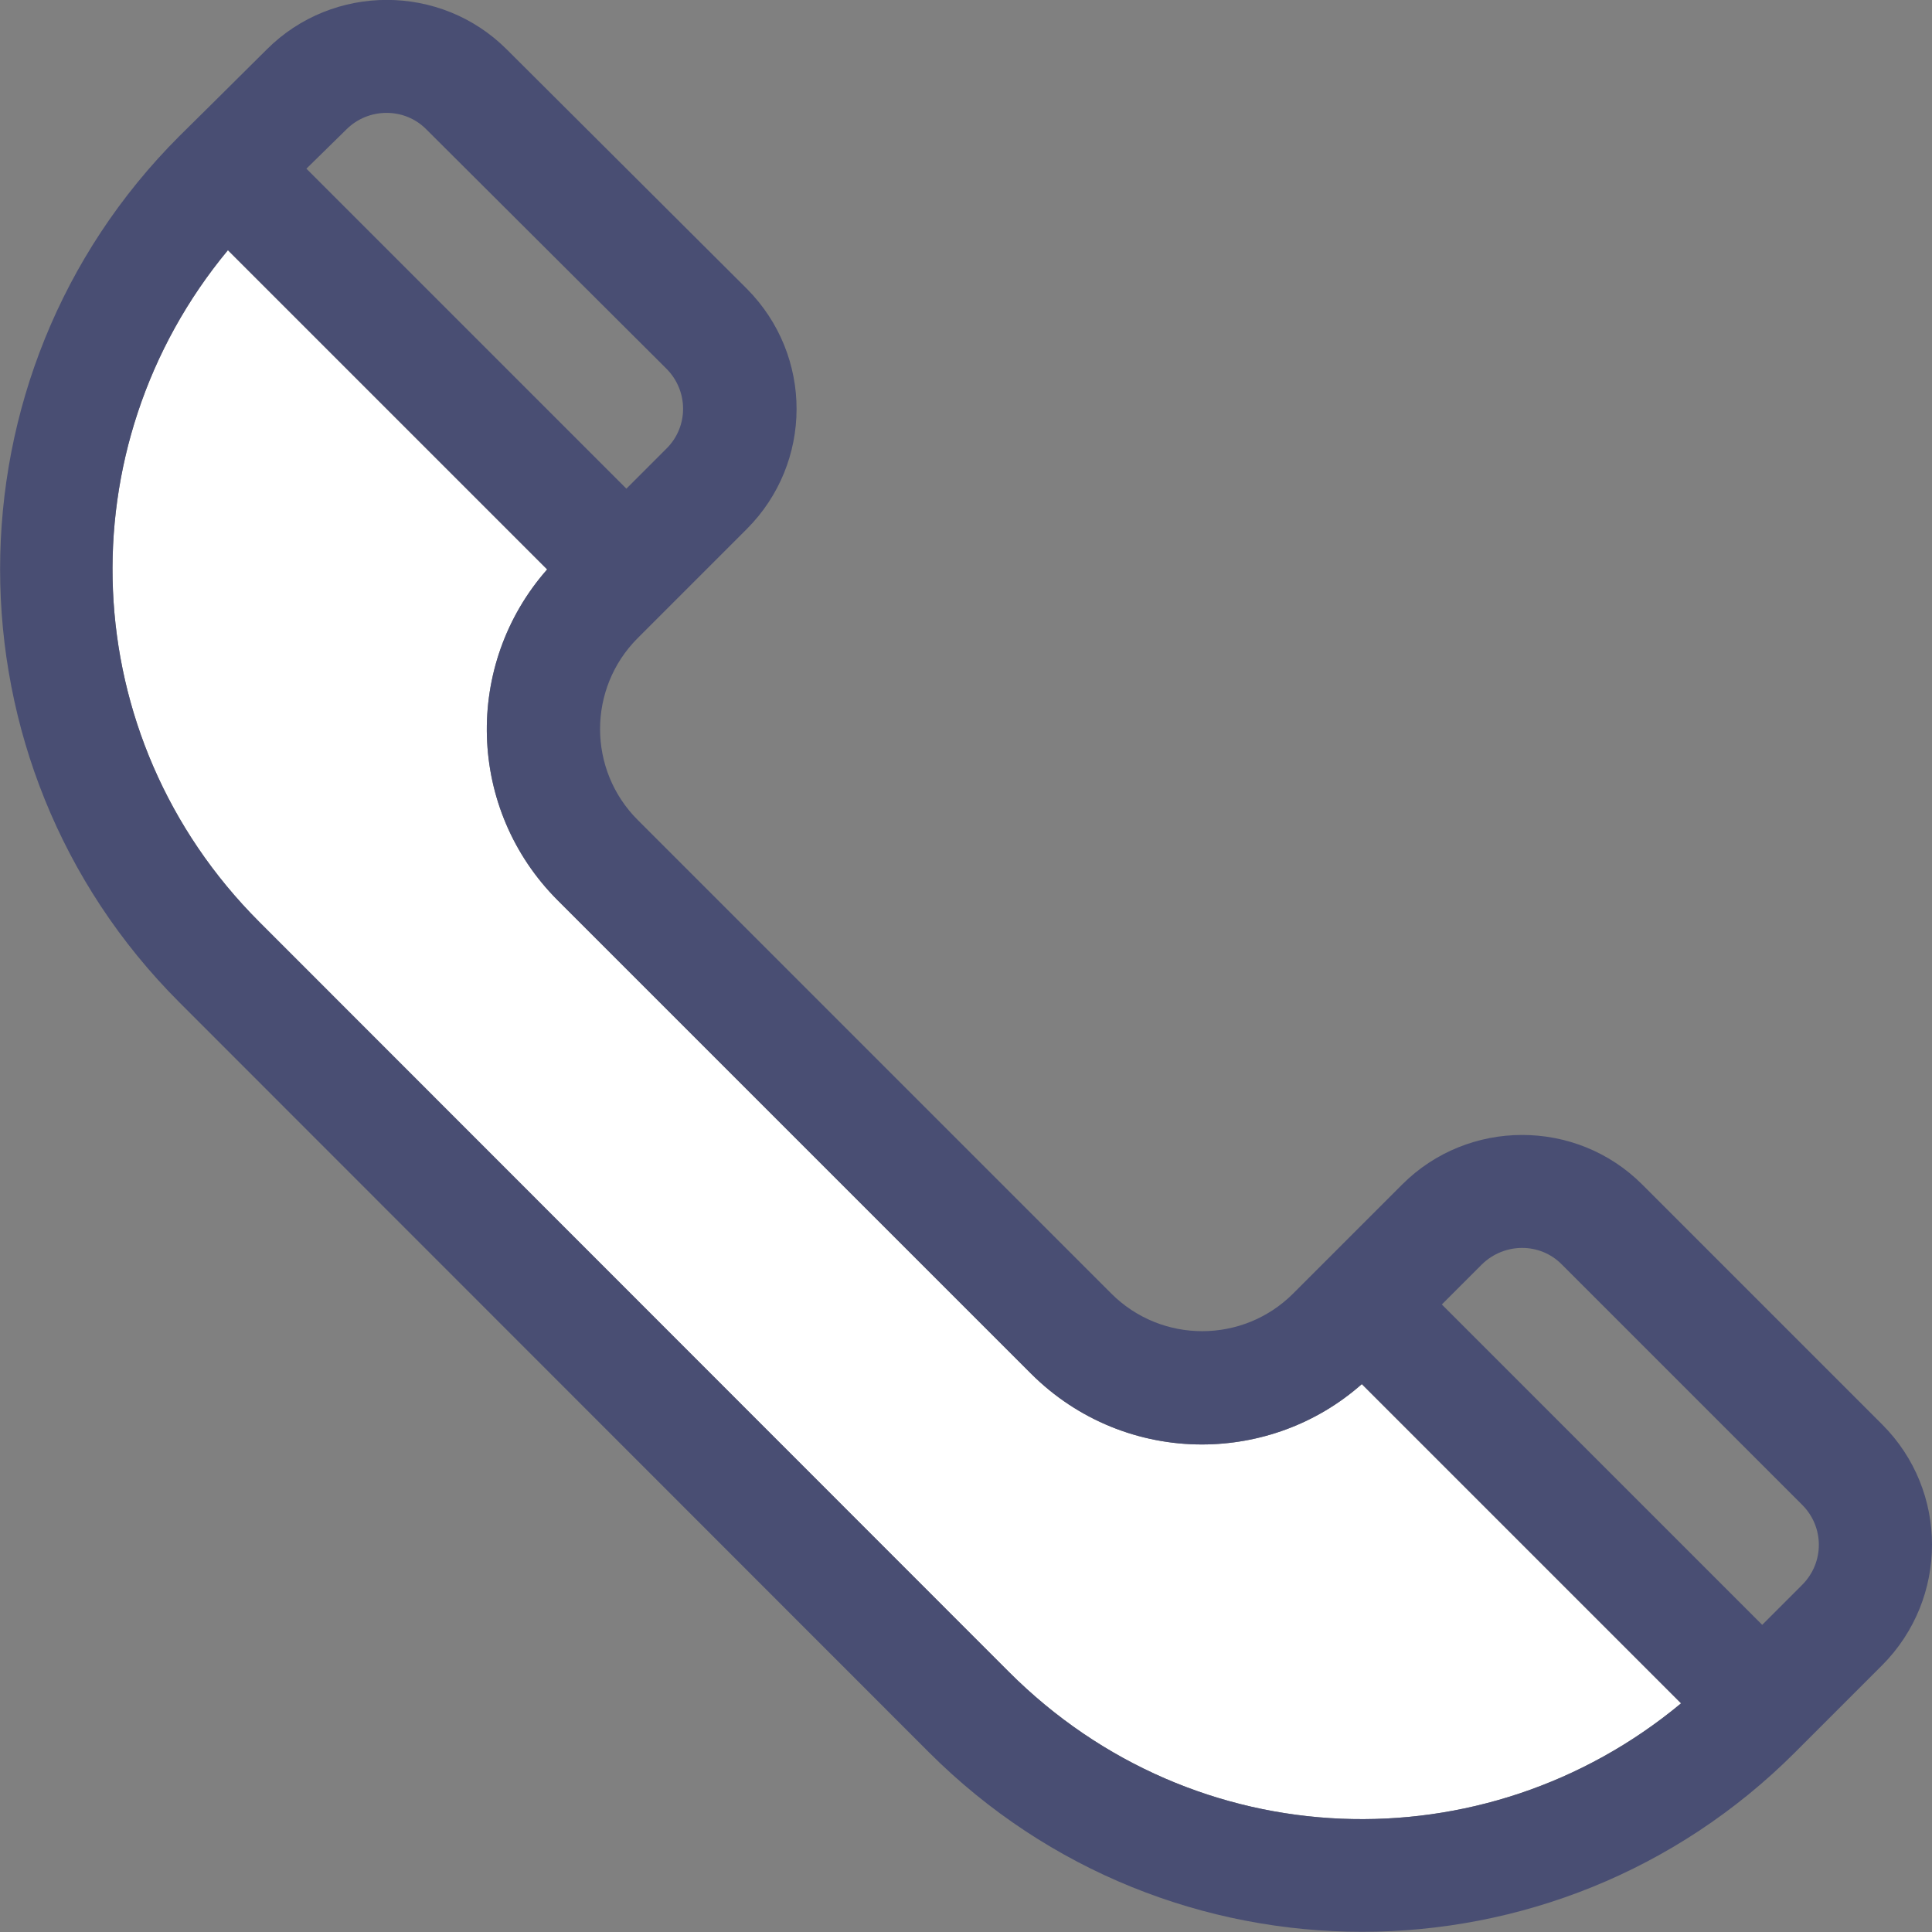
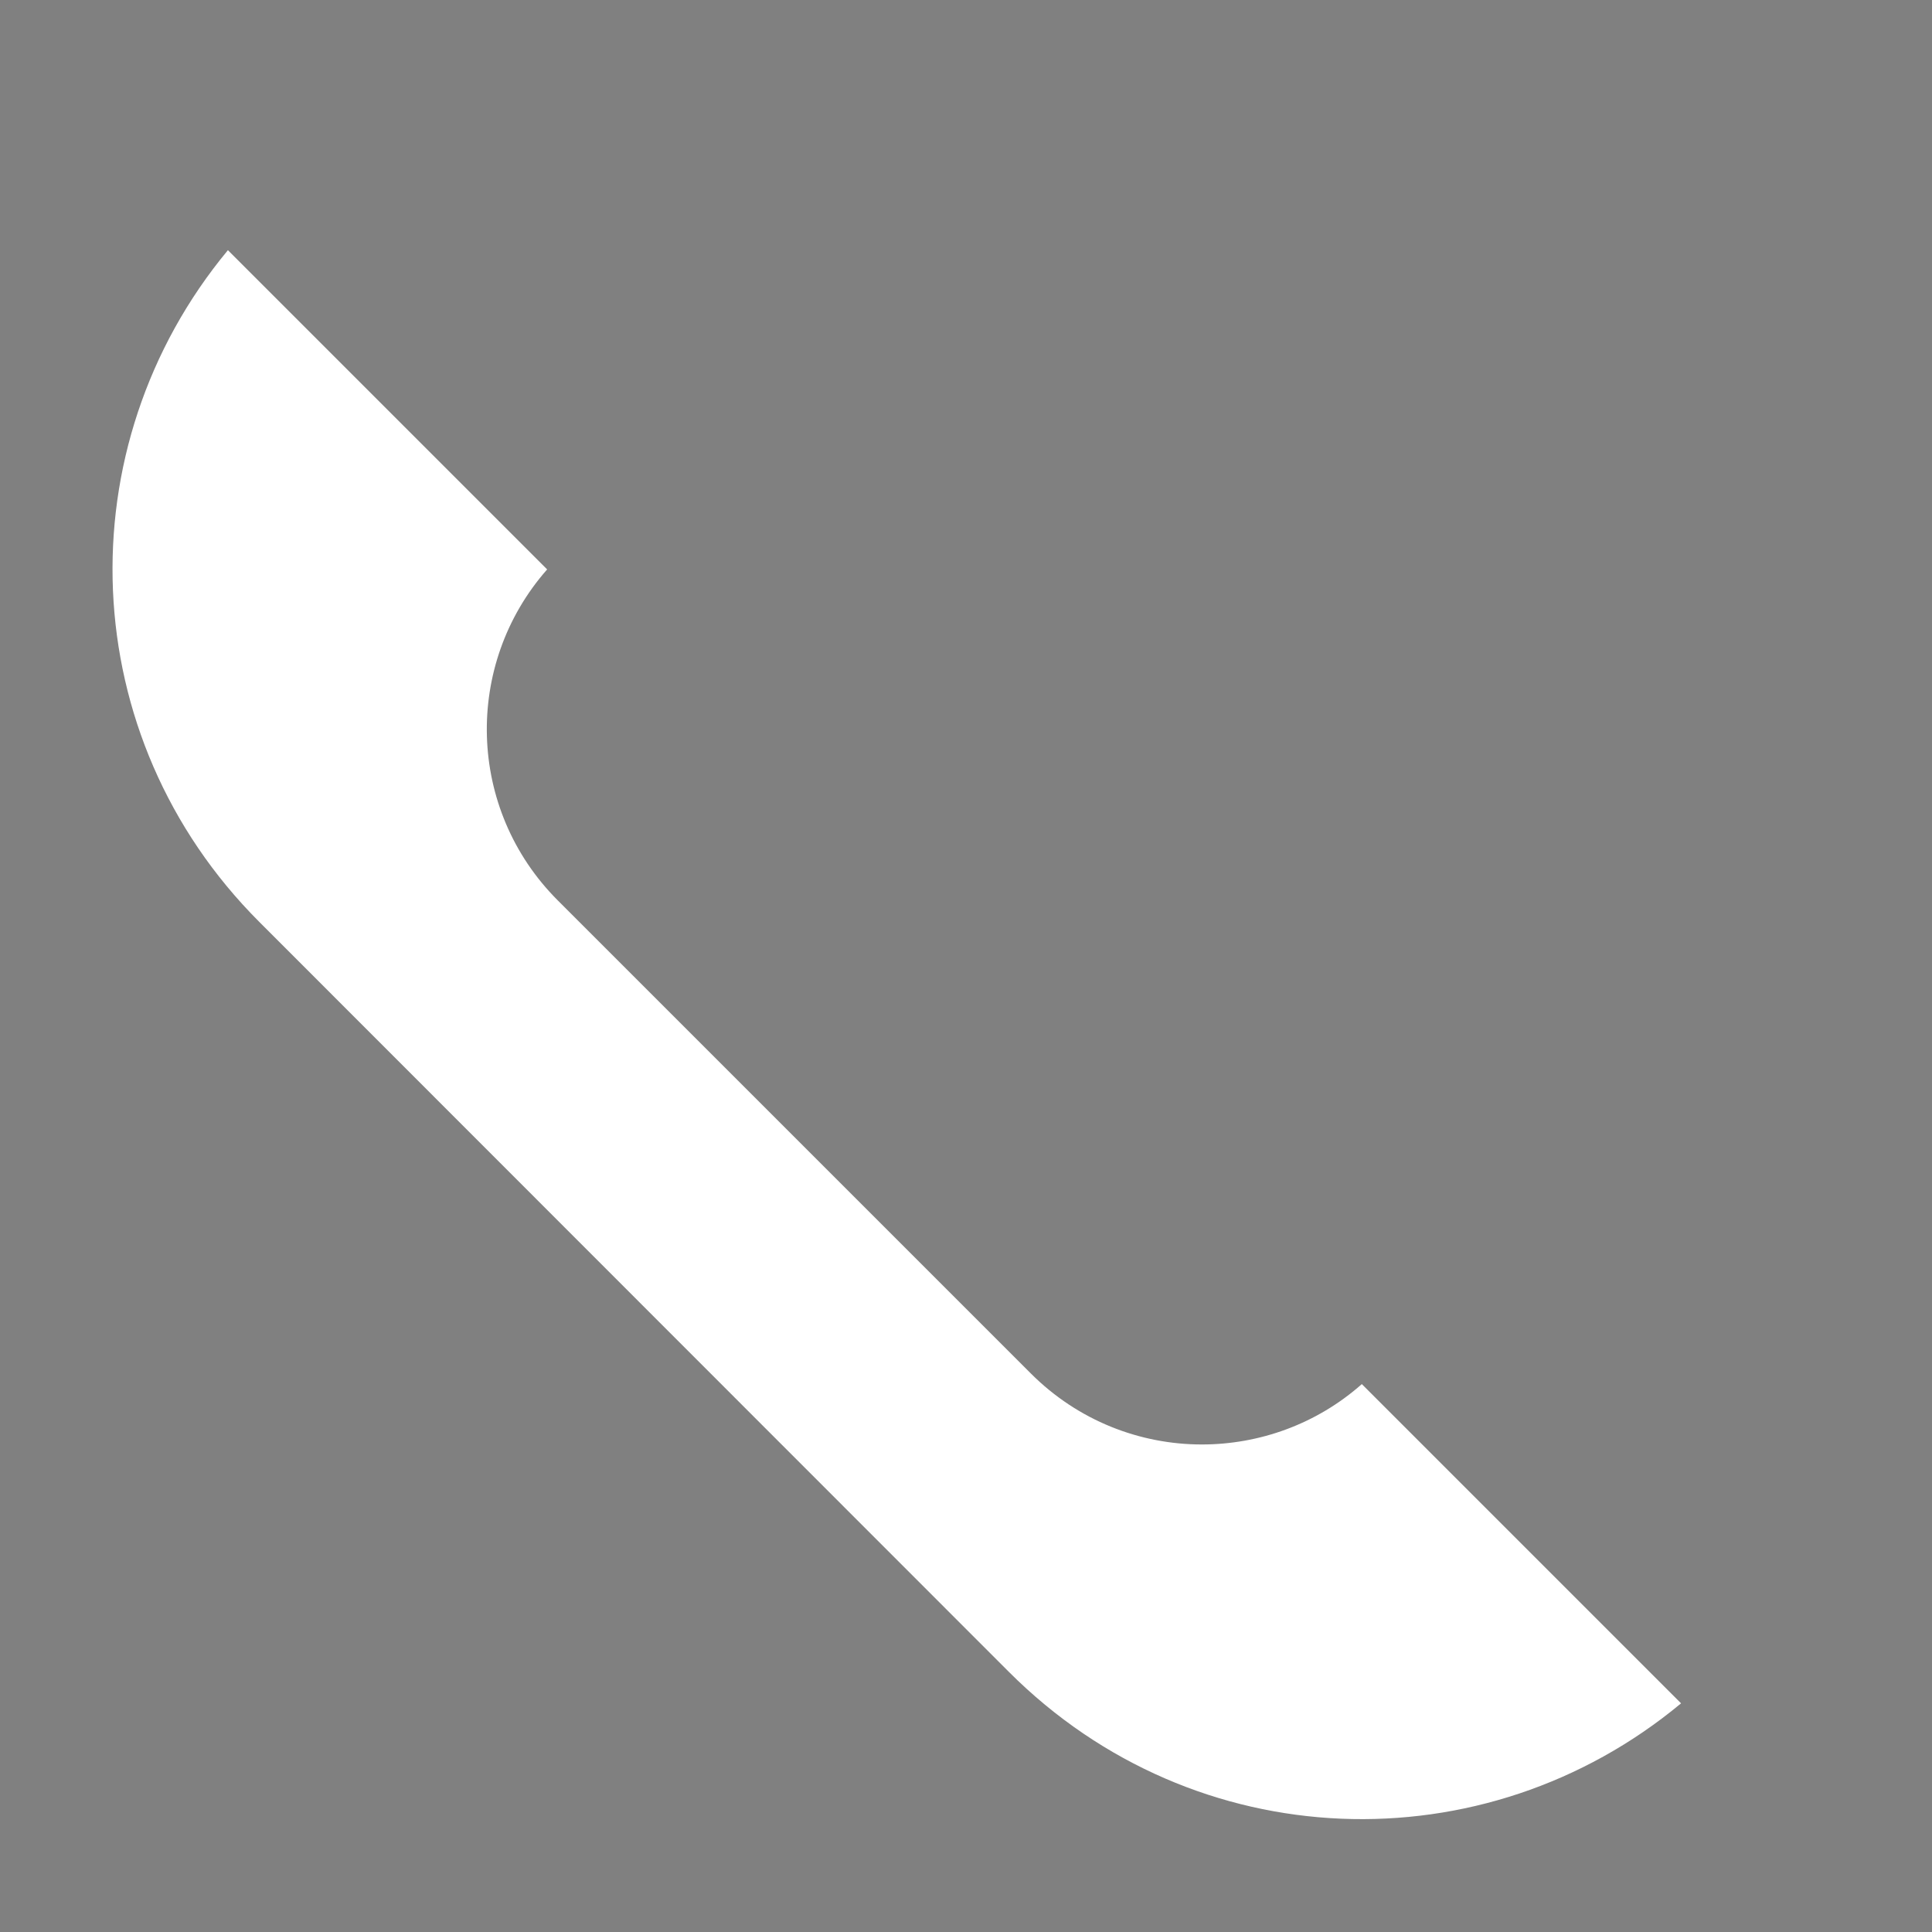
<svg xmlns="http://www.w3.org/2000/svg" version="1.1" id="Capa_1" x="0px" y="0px" viewBox="-41 164.9 512 512" style="enable-background:new -41 164.9 512 512;" xml:space="preserve">
  <rect x="-41" y="164.9" width="512" height="512" fill="#808080" stroke="none" />
  <style type="text/css">
	.st0{fill:#FFFFFF;}
	.st1{fill:#494E73;}
</style>
  <g>
    <g id="XMLID_1_">
      <g>
        <path class="st0" d="M319.9,531.7l84.6,84.6c-52.1,43.3-128.8,41-178.1-8.3L27.7,409.2c-49-49-51.6-125.8-8.3-178l84.6,84.6     c-22.2,25.2-21.3,63.6,2.8,87.7l125.4,125.4c12.5,12.5,28.9,18.8,45.3,18.8C292.6,547.7,307.8,542.4,319.9,531.7z" />
-         <path class="st1" d="M457.8,542.4c17.6,17.6,17.6,46.1,0,63.8l-23.1,23.1c-63.4,63.4-166.1,63.4-229.5,0L6.5,430.5     c-63.3-63.3-63.3-166.2,0-229.5c5.9-5.8,10.1-10,23.2-23c17.5-17.5,46.1-17.5,63.6,0l63.6,63.4c17.7,17.8,17.5,46.2,0,63.7     C146,316,132.7,329.3,128,334c-13.3,13.3-13.3,34.9,0,48.2l125.5,125.5c13.3,13.3,34.9,13.3,48.2,0l28.9-28.9     c17.5-17.5,46.1-17.5,63.6,0L457.8,542.4z M436.6,584.9c5.9-5.9,5.9-15.4-0.1-21.3L372.9,500c-5.8-5.9-15.3-5.8-21.2,0     l-10.6,10.6l84.9,84.9L436.6,584.9z M404.5,616.3l-84.6-84.6c-12.1,10.7-27.3,16-42.4,16c-16.4,0-32.8-6.3-45.3-18.8L106.8,403.5     c-24.1-24.1-25-62.5-2.8-87.7l-84.6-84.6c-43.3,52.2-40.7,129,8.3,178L226.4,608C275.7,657.3,352.4,659.6,404.5,616.3z      M135.6,283.8c5.9-5.8,5.9-15.3,0-21.2L72,199.2c-5.8-5.9-15.4-5.8-21.2,0l-10.6,10.4l84.8,84.8L135.6,283.8z" />
      </g>
      <g>
		</g>
    </g>
  </g>
</svg>